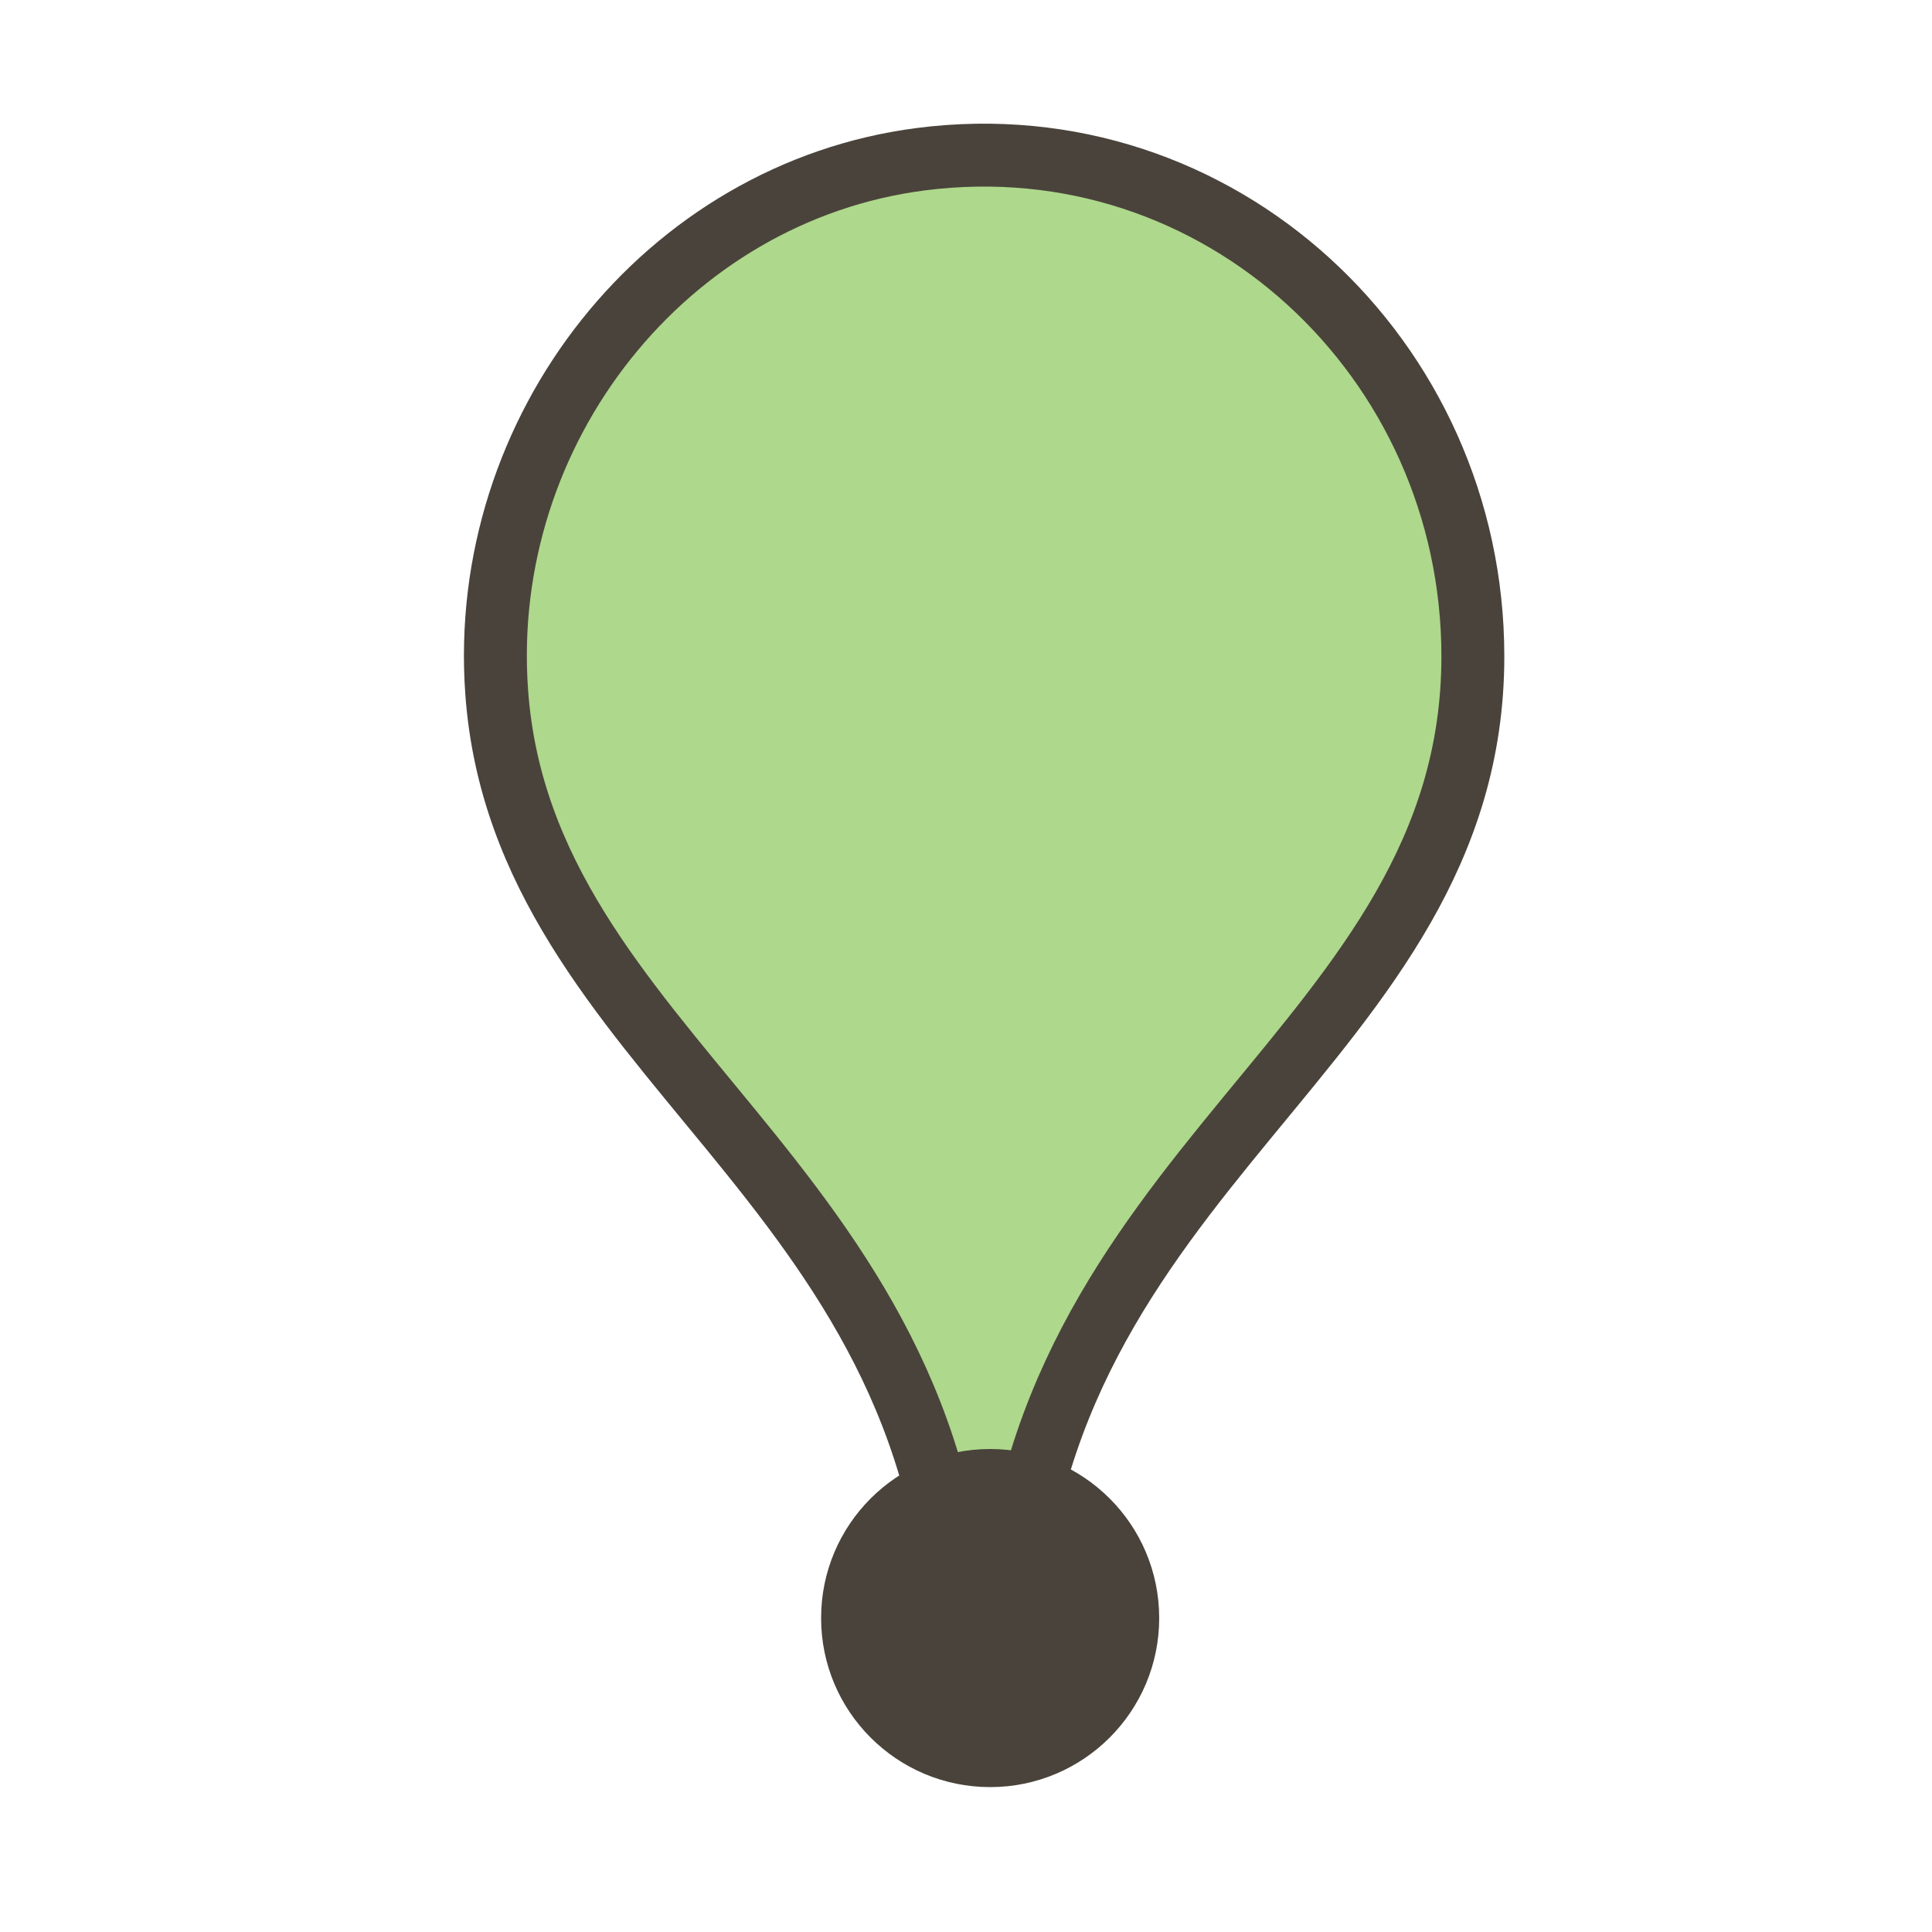
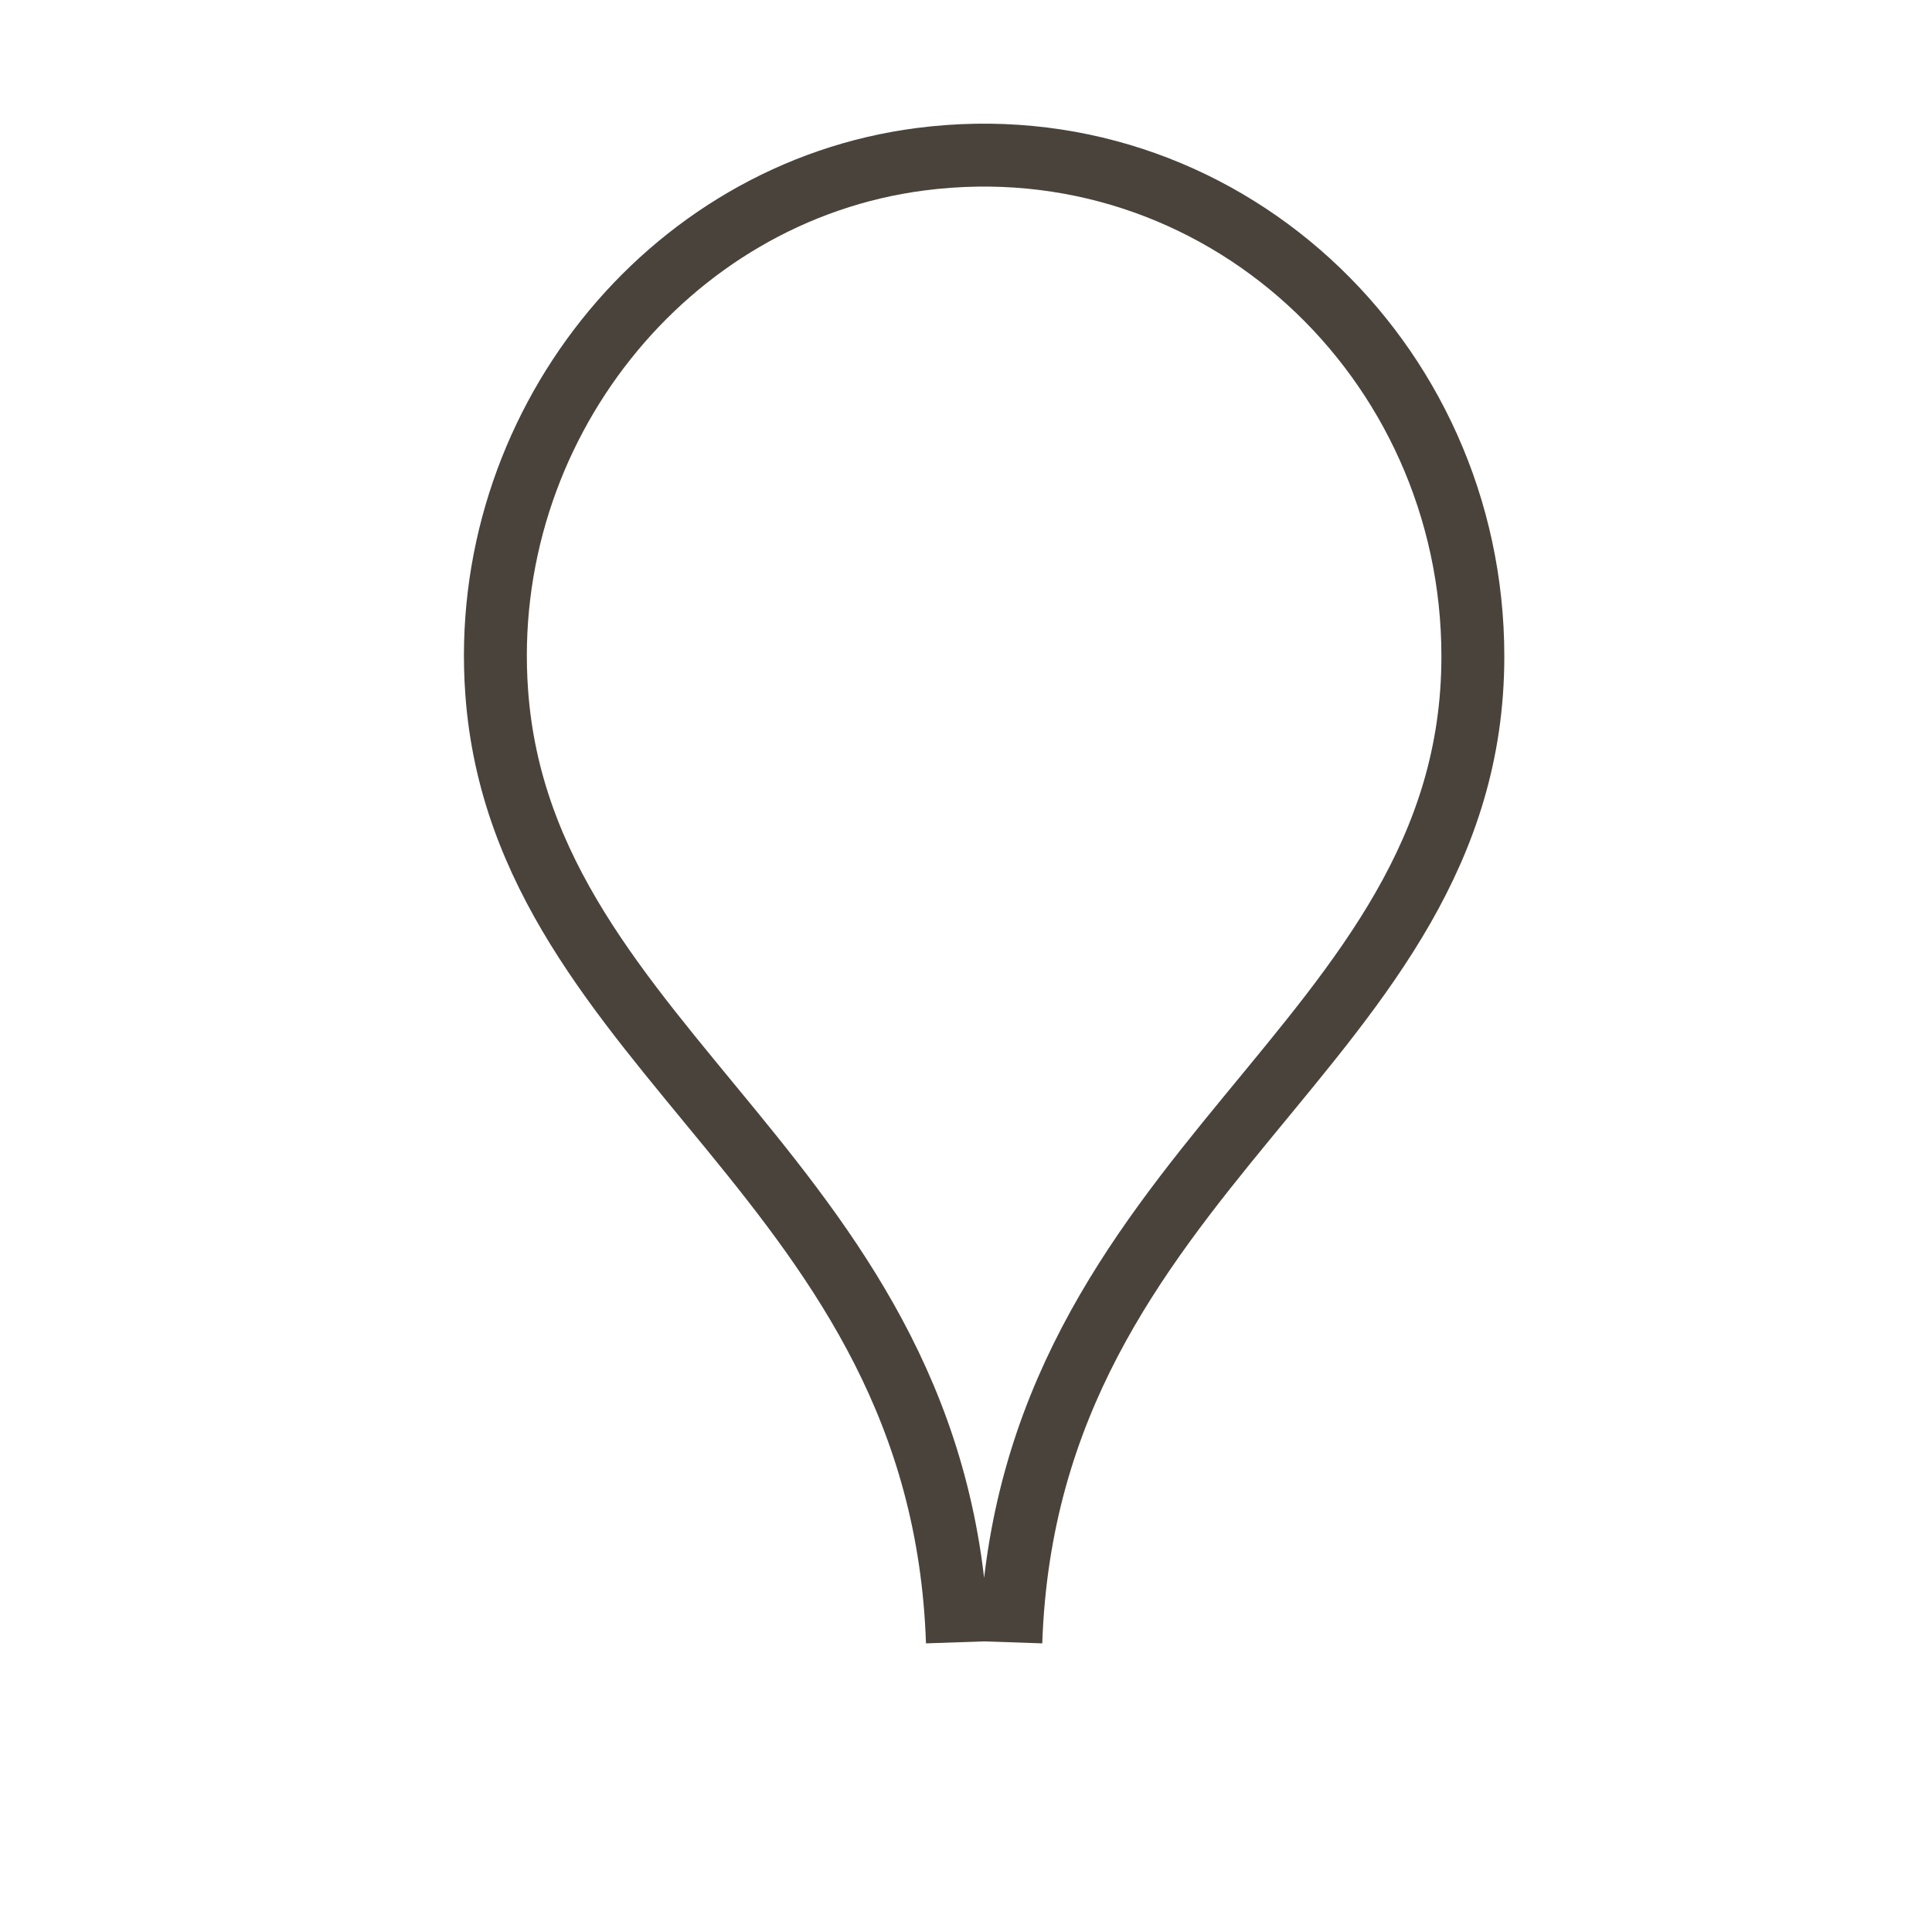
<svg xmlns="http://www.w3.org/2000/svg" width="80" height="80" viewBox="0 0 80 80">
  <g fill="none" fill-rule="evenodd" transform="translate(20 6)">
-     <path fill="#AED88C" d="M21.856,62.004 C22.53,42.235 40.988,37.338 40.988,21.18 C40.988,8.832 30.476,-0.996 18.13,0.592 C7.577,1.951 -0.217,11.781 0.567,22.659 C1.648,37.659 18.994,42.85 19.645,62.004" />
    <path stroke="#4A433B" stroke-width="2.605" d="M21.856,62.004 C22.53,42.235 40.988,37.338 40.988,21.18 C40.988,8.832 30.476,-0.996 18.13,0.592 C7.577,1.951 -0.217,11.781 0.567,22.659 C1.648,37.659 18.994,42.85 19.645,62.004" />
-     <circle cx="21" cy="61" r="7" fill="#4A433B" />
  </g>
</svg>